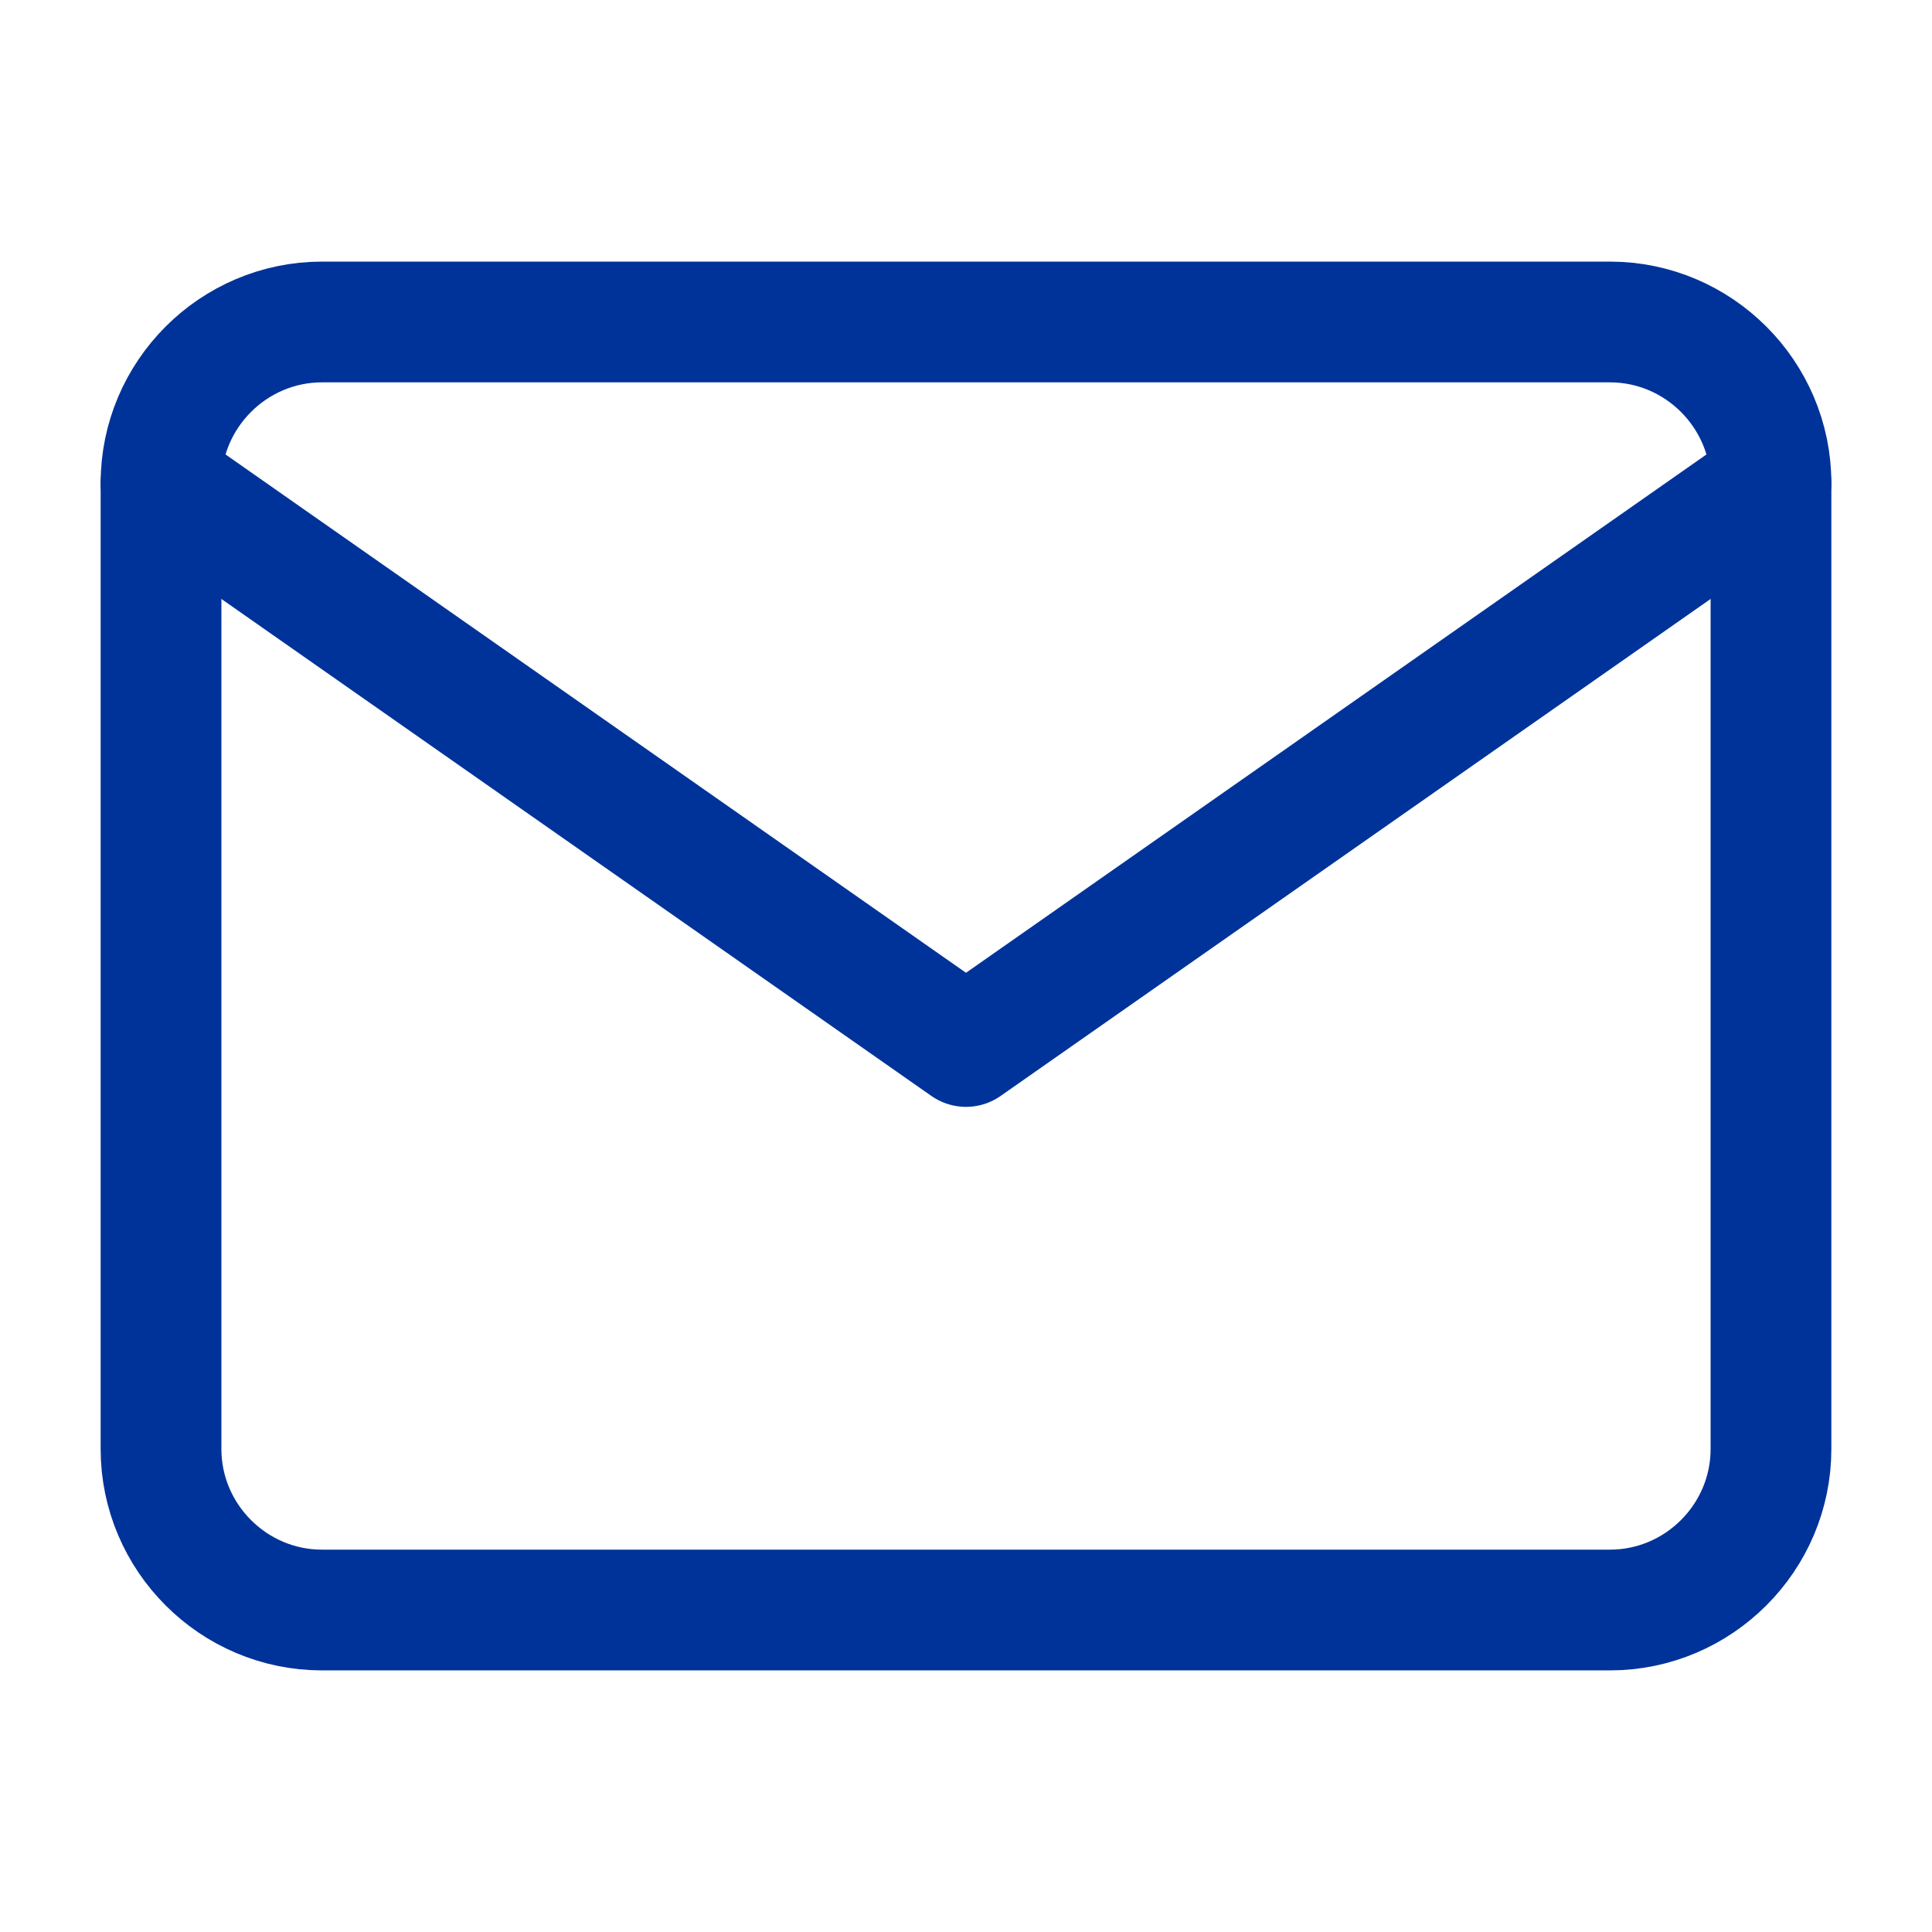
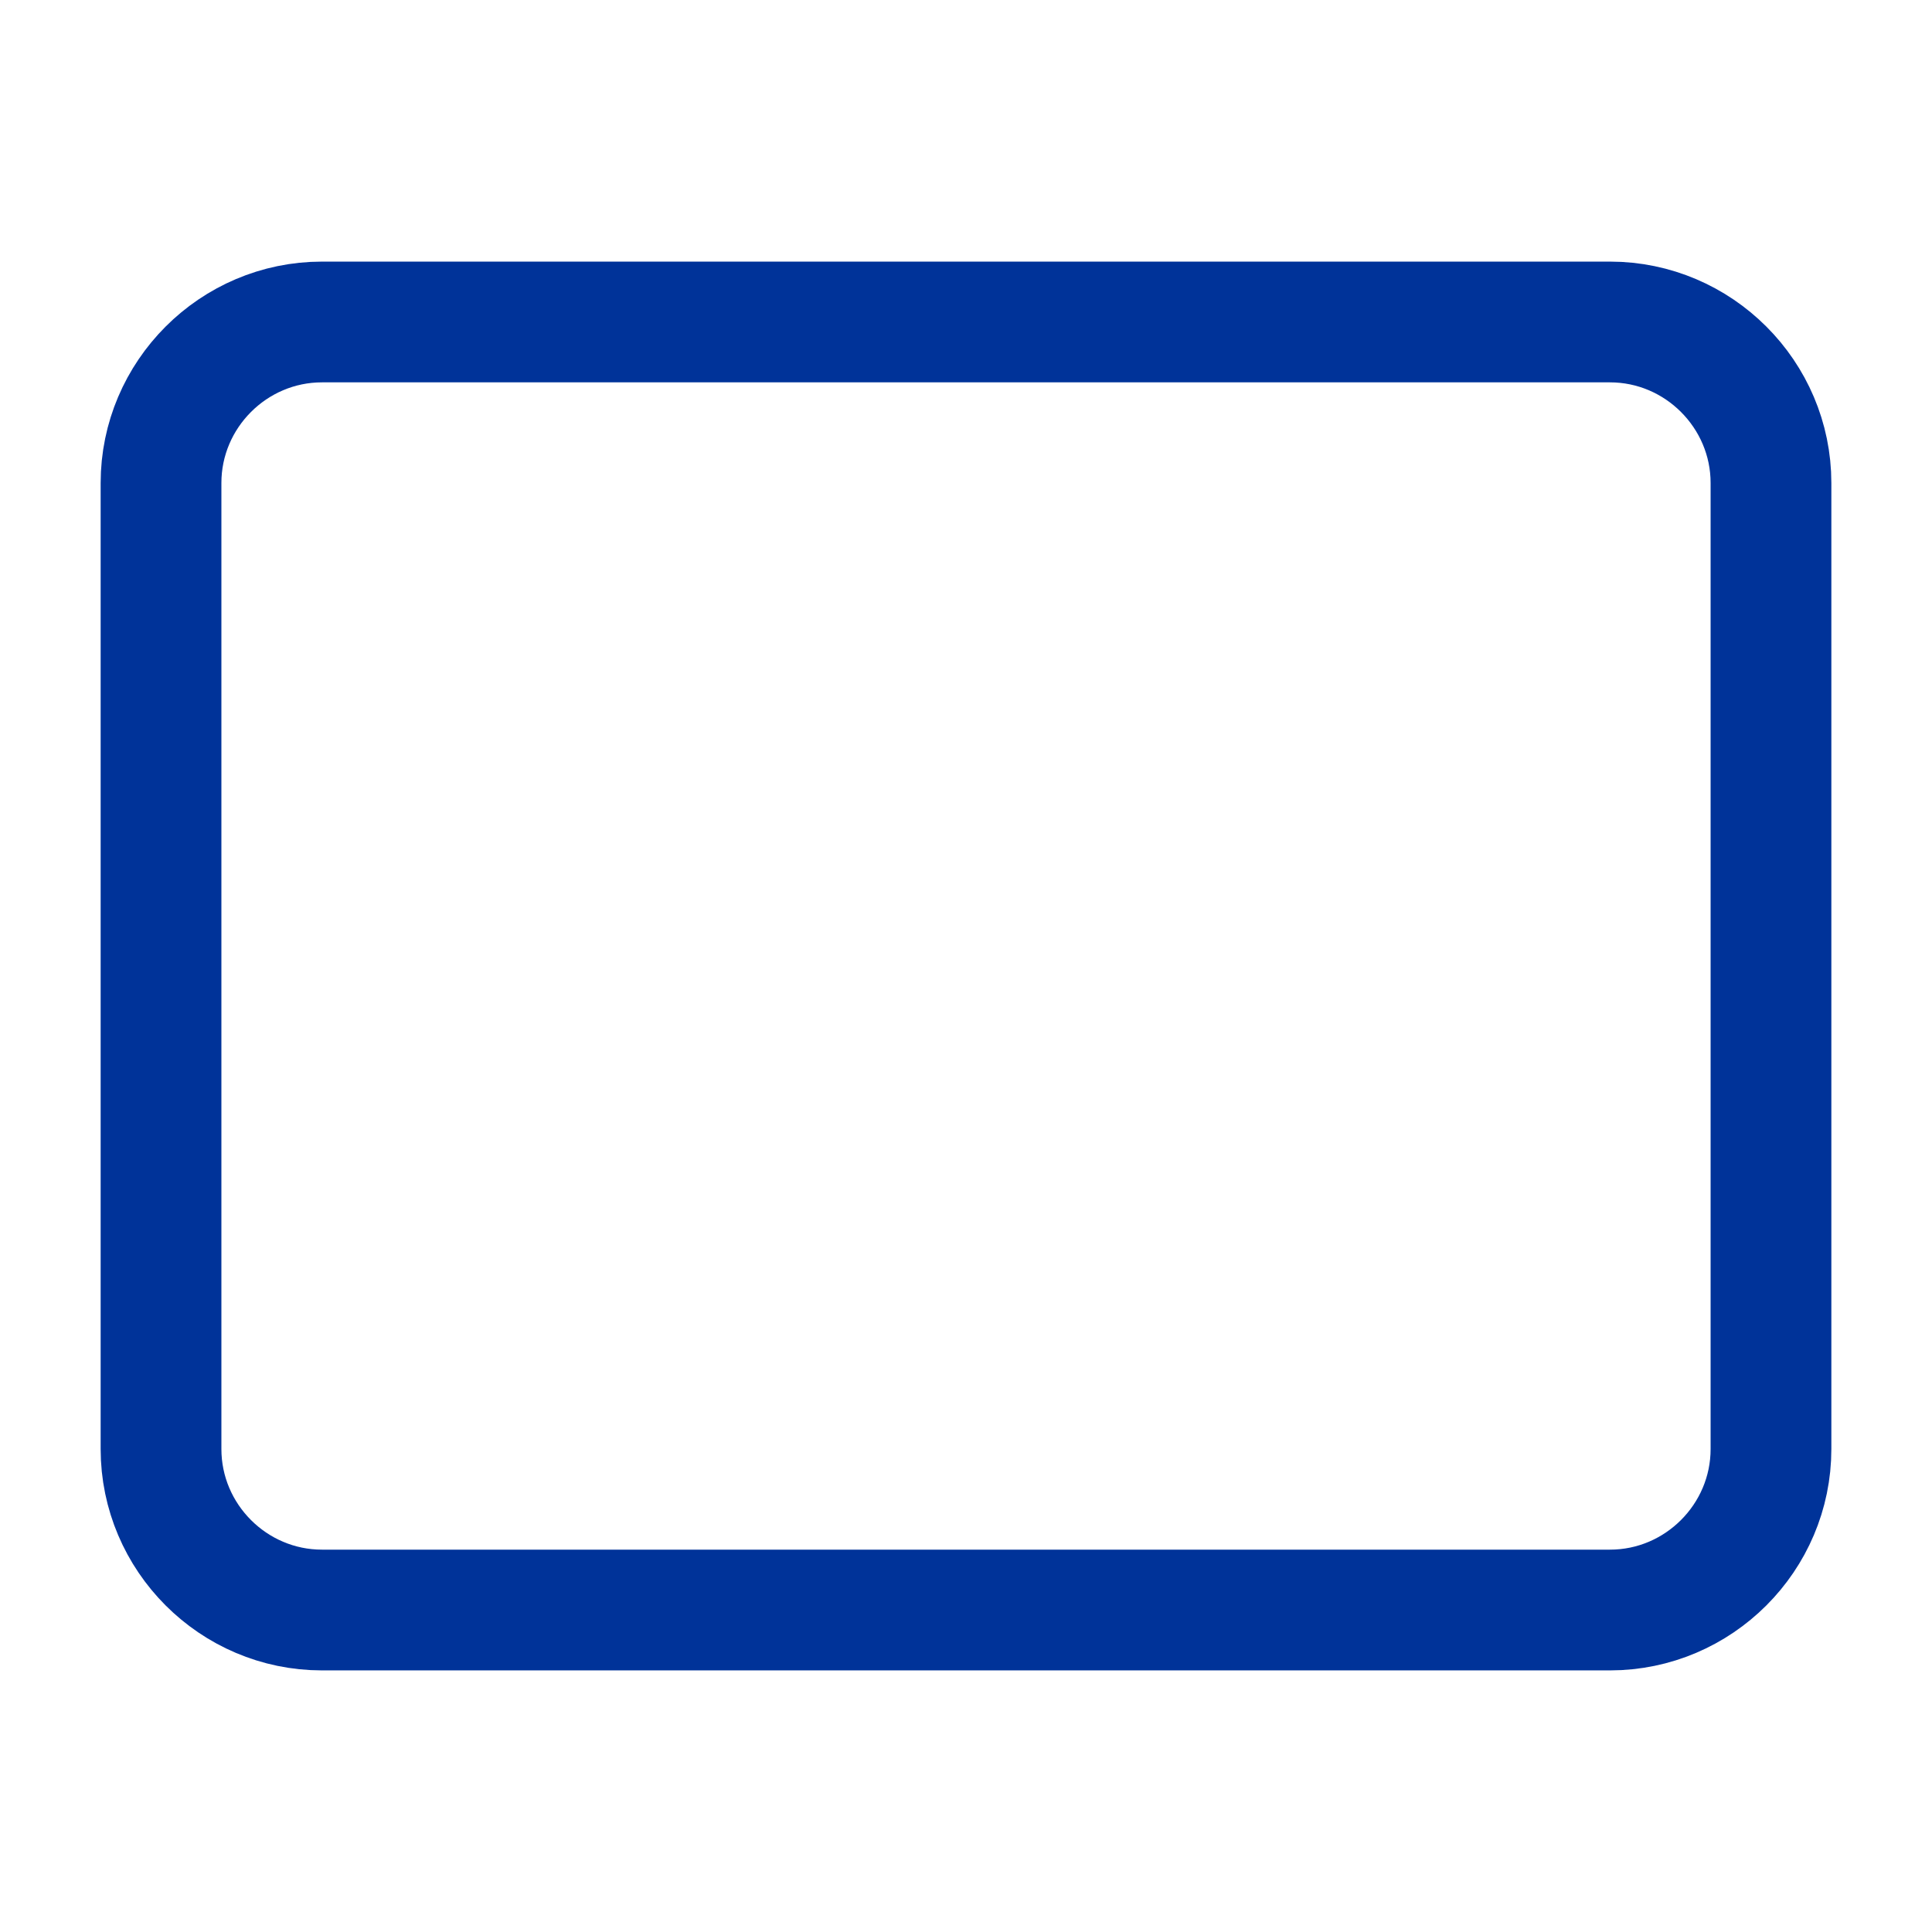
<svg xmlns="http://www.w3.org/2000/svg" width="32" height="32" viewBox="0 0 32 32" fill="none">
  <path d="M5.333 5.333H26.666C28.133 5.333 29.333 6.534 29.333 8V24C29.333 25.467 28.133 26.667 26.666 26.667H5.333C3.866 26.667 2.667 25.467 2.667 24V8C2.667 6.534 3.866 5.333 5.333 5.333Z" stroke="#003399" stroke-width="2" stroke-linecap="round" stroke-linejoin="round" />
-   <path d="M29.333 8L16 17.333L2.667 8" stroke="#003399" stroke-width="2" stroke-linecap="round" stroke-linejoin="round" />
</svg>